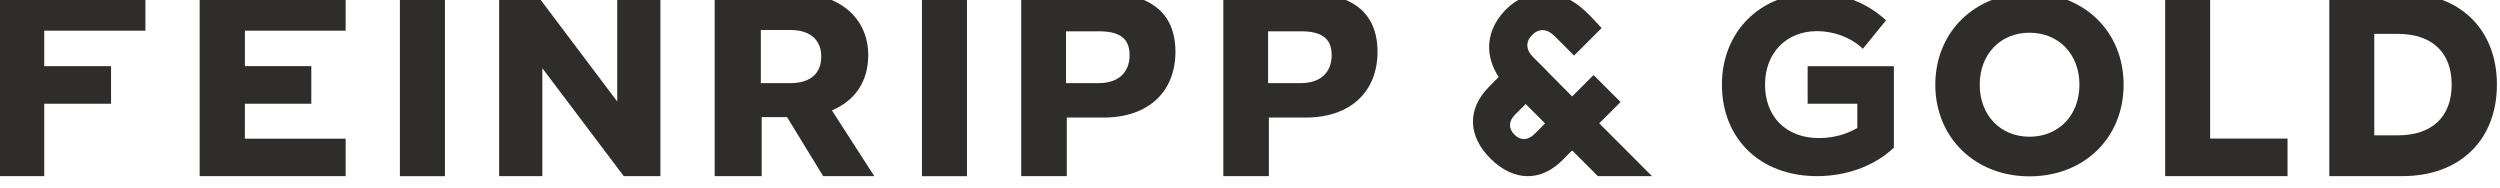
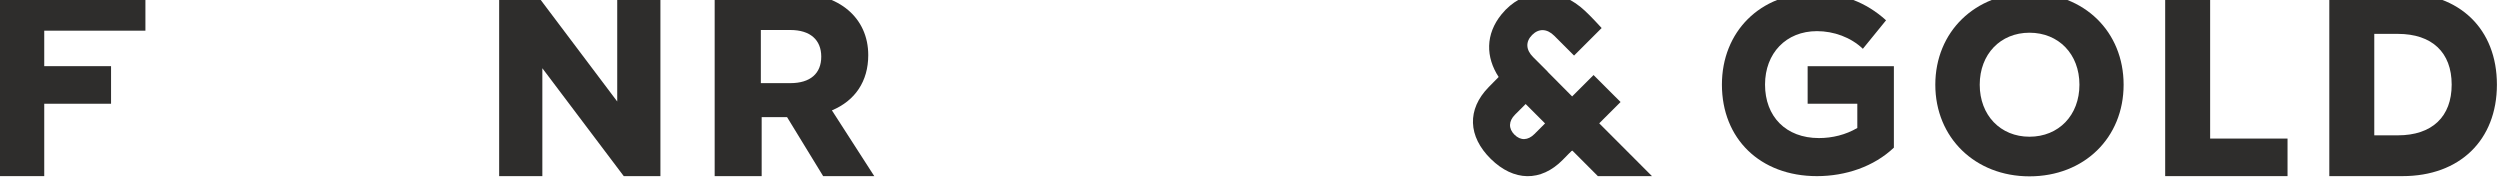
<svg xmlns="http://www.w3.org/2000/svg" width="100%" height="100%" viewBox="0 0 400 30" version="1.1" xml:space="preserve" style="fill-rule:evenodd;clip-rule:evenodd;stroke-linejoin:round;stroke-miterlimit:2;">
  <g transform="matrix(1,0,0,1,-621.362,-4236.3)">
    <g transform="matrix(8.333,0,0,8.333,0,0)">
      <g transform="matrix(0.282,0,0,0.282,53.52,364.887)">
        <g transform="matrix(1,0,0,1,191.874,514.588)">
          <path d="M0,0C0,-3.588 2.592,-6.232 6.335,-6.232C8.155,-6.232 9.82,-5.614 11.176,-4.378L9.597,-2.438C8.773,-3.228 7.605,-3.64 6.472,-3.64C4.361,-3.64 2.936,-2.129 2.936,0C2.936,2.163 4.343,3.64 6.61,3.64C7.519,3.64 8.429,3.416 9.219,2.953L9.219,1.303L5.837,1.303L5.837,-1.255L11.709,-1.255L11.709,4.292C10.352,5.58 8.429,6.232 6.472,6.232C2.592,6.232 0,3.674 0,0" style="fill:#2e2d2c;fill-rule:nonzero;" />
        </g>
        <g transform="matrix(1,0,0,1,212.814,511.055)">
          <path d="M0,7.081C1.994,7.081 3.403,5.62 3.403,3.54C3.403,1.461 1.994,0 0,0C-1.976,0 -3.386,1.461 -3.386,3.54C-3.386,5.62 -1.976,7.081 0,7.081M-6.41,3.54C-6.41,-0.069 -3.694,-2.698 0,-2.698C3.73,-2.698 6.411,-0.069 6.411,3.54C6.411,7.15 3.73,9.779 0,9.779C-3.694,9.779 -6.41,7.15 -6.41,3.54" style="fill:#2e2d2c;fill-rule:nonzero;" />
        </g>
        <g transform="matrix(1,0,0,1,222.055,520.819)">
          <path d="M0,-12.462L3.061,-12.462L3.061,-2.557L8.331,-2.557L8.331,0L0,0L0,-12.462Z" style="fill:#2e2d2c;fill-rule:nonzero;" />
        </g>
        <g transform="matrix(1,0,0,1,237.894,511.134)">
          <path d="M0,6.908C2.333,6.908 3.668,5.644 3.668,3.454C3.668,1.264 2.333,-0 0,-0L-1.602,-0L-1.602,6.908L0,6.908ZM-4.664,-2.777L0.321,-2.777C4.219,-2.777 6.748,-0.321 6.748,3.454C6.748,7.229 4.219,9.685 0.321,9.685L-4.664,9.685L-4.664,-2.777Z" style="fill:#2e2d2c;fill-rule:nonzero;" />
        </g>
        <g transform="matrix(1,0,0,1,88.227,520.821)">
-           <path d="M0,-12.464L9.939,-12.464L9.939,-9.905L3.081,-9.905L3.081,-7.491L7.602,-7.491L7.602,-4.932L3.081,-4.932L3.078,-2.553L9.939,-2.553L9.939,0L0,0L0,-12.464Z" style="fill:#2e2d2c;fill-rule:nonzero;" />
-         </g>
+           </g>
        <g transform="matrix(1,0,0,1,108.619,520.821)">
          <path d="M0,-12.464L2.478,-12.464L8.039,-5.084L8.039,-12.464L10.98,-12.464L10.98,0L8.485,0L2.941,-7.348L2.941,0L0,0L0,-12.464Z" style="fill:#2e2d2c;fill-rule:nonzero;" />
        </g>
        <g transform="matrix(1,0,0,1,0,-1511.82)">
-           <rect x="137.407" y="2020.18" width="3.066" height="12.464" style="fill:#2e2d2c;" />
-         </g>
+           </g>
        <g transform="matrix(1,0,0,1,0,-1511.82)">
-           <rect x="101.86" y="2020.18" width="3.066" height="12.464" style="fill:#2e2d2c;" />
-         </g>
+           </g>
        <g transform="matrix(1,0,0,1,74.563,520.819)">
          <path d="M0,-12.462L9.971,-12.462L9.971,-9.903L3.082,-9.903L3.082,-7.487L7.631,-7.487L7.631,-4.928L3.082,-4.928L3.082,0L0,0L0,-12.462Z" style="fill:#2e2d2c;fill-rule:nonzero;" />
        </g>
        <g transform="matrix(1,0,0,1,128.447,514.688)">
          <path d="M0,-0.2C1.359,-0.2 2.103,-0.859 2.103,-2C2.103,-3.141 1.359,-3.818 0,-3.818L-2.01,-3.818L-2.01,-0.2L0,-0.2ZM-5.154,-6.332L0.316,-6.332C3.331,-6.332 5.303,-4.638 5.303,-2.107C5.303,-0.325 4.41,0.994 2.829,1.654L5.713,6.132L2.233,6.132L-0.223,2.117L-1.954,2.117L-1.954,6.132L-5.154,6.132L-5.154,-6.332Z" style="fill:#2e2d2c;fill-rule:nonzero;" />
        </g>
        <g transform="matrix(1,0,0,1,149.451,514.691)">
-           <path d="M0,-0.205C1.317,-0.205 2.093,-0.918 2.093,-2.112C2.093,-3.324 1.317,-3.732 0,-3.732L-2.235,-3.732L-2.235,-0.205L0,-0.205ZM-5.285,-6.334L0.324,-6.334C3.375,-6.334 5.215,-5.095 5.215,-2.333C5.215,0.377 3.375,2.141 0.324,2.141L-2.182,2.141L-2.182,6.129L-5.285,6.129L-5.285,-6.334Z" style="fill:#2e2d2c;fill-rule:nonzero;" />
-         </g>
+           </g>
        <g transform="matrix(1,0,0,1,163.21,514.691)">
-           <path d="M0,-0.205C1.317,-0.205 2.093,-0.918 2.093,-2.112C2.093,-3.324 1.317,-3.732 0,-3.732L-2.235,-3.732L-2.235,-0.205L0,-0.205ZM-5.285,-6.334L0.324,-6.334C3.375,-6.334 5.215,-5.095 5.215,-2.333C5.215,0.377 3.375,2.141 0.324,2.141L-2.182,2.141L-2.182,6.129L-5.285,6.129L-5.285,-6.334Z" style="fill:#2e2d2c;fill-rule:nonzero;" />
-         </g>
+           </g>
        <g transform="matrix(1,0,0,1,179.11,511.152)">
          <path d="M0,6.801C-0.442,7.243 -0.943,7.263 -1.363,6.843C-1.777,6.429 -1.763,5.922 -1.321,5.48L-0.599,4.758L0.722,6.079L0,6.801ZM4.412,6.073L4.47,6.012L5.863,4.622L4.025,2.785L2.566,4.241L0.899,2.563C0.897,2.558 0.896,2.552 0.895,2.547L-0.095,1.558C-0.588,1.065 -0.615,0.511 -0.155,0.052C0.297,-0.401 0.858,-0.38 1.351,0.113L2.697,1.459L4.398,-0.239L4.575,-0.416C3.898,-1.155 3.496,-1.556 3.146,-1.843C1.396,-3.276 -0.827,-3.075 -2.234,-1.357C-3.349,0.005 -3.319,1.57 -2.437,2.917L-3.111,3.602C-4.605,5.122 -4.531,6.963 -2.969,8.499C-1.414,10.026 0.435,10.077 1.93,8.556L2.383,8.095L2.385,8.097L2.522,7.959L2.585,7.932L4.317,9.666L8.001,9.666L4.412,6.073Z" style="fill:#2e2d2c;fill-rule:nonzero;" />
        </g>
      </g>
    </g>
  </g>
</svg>